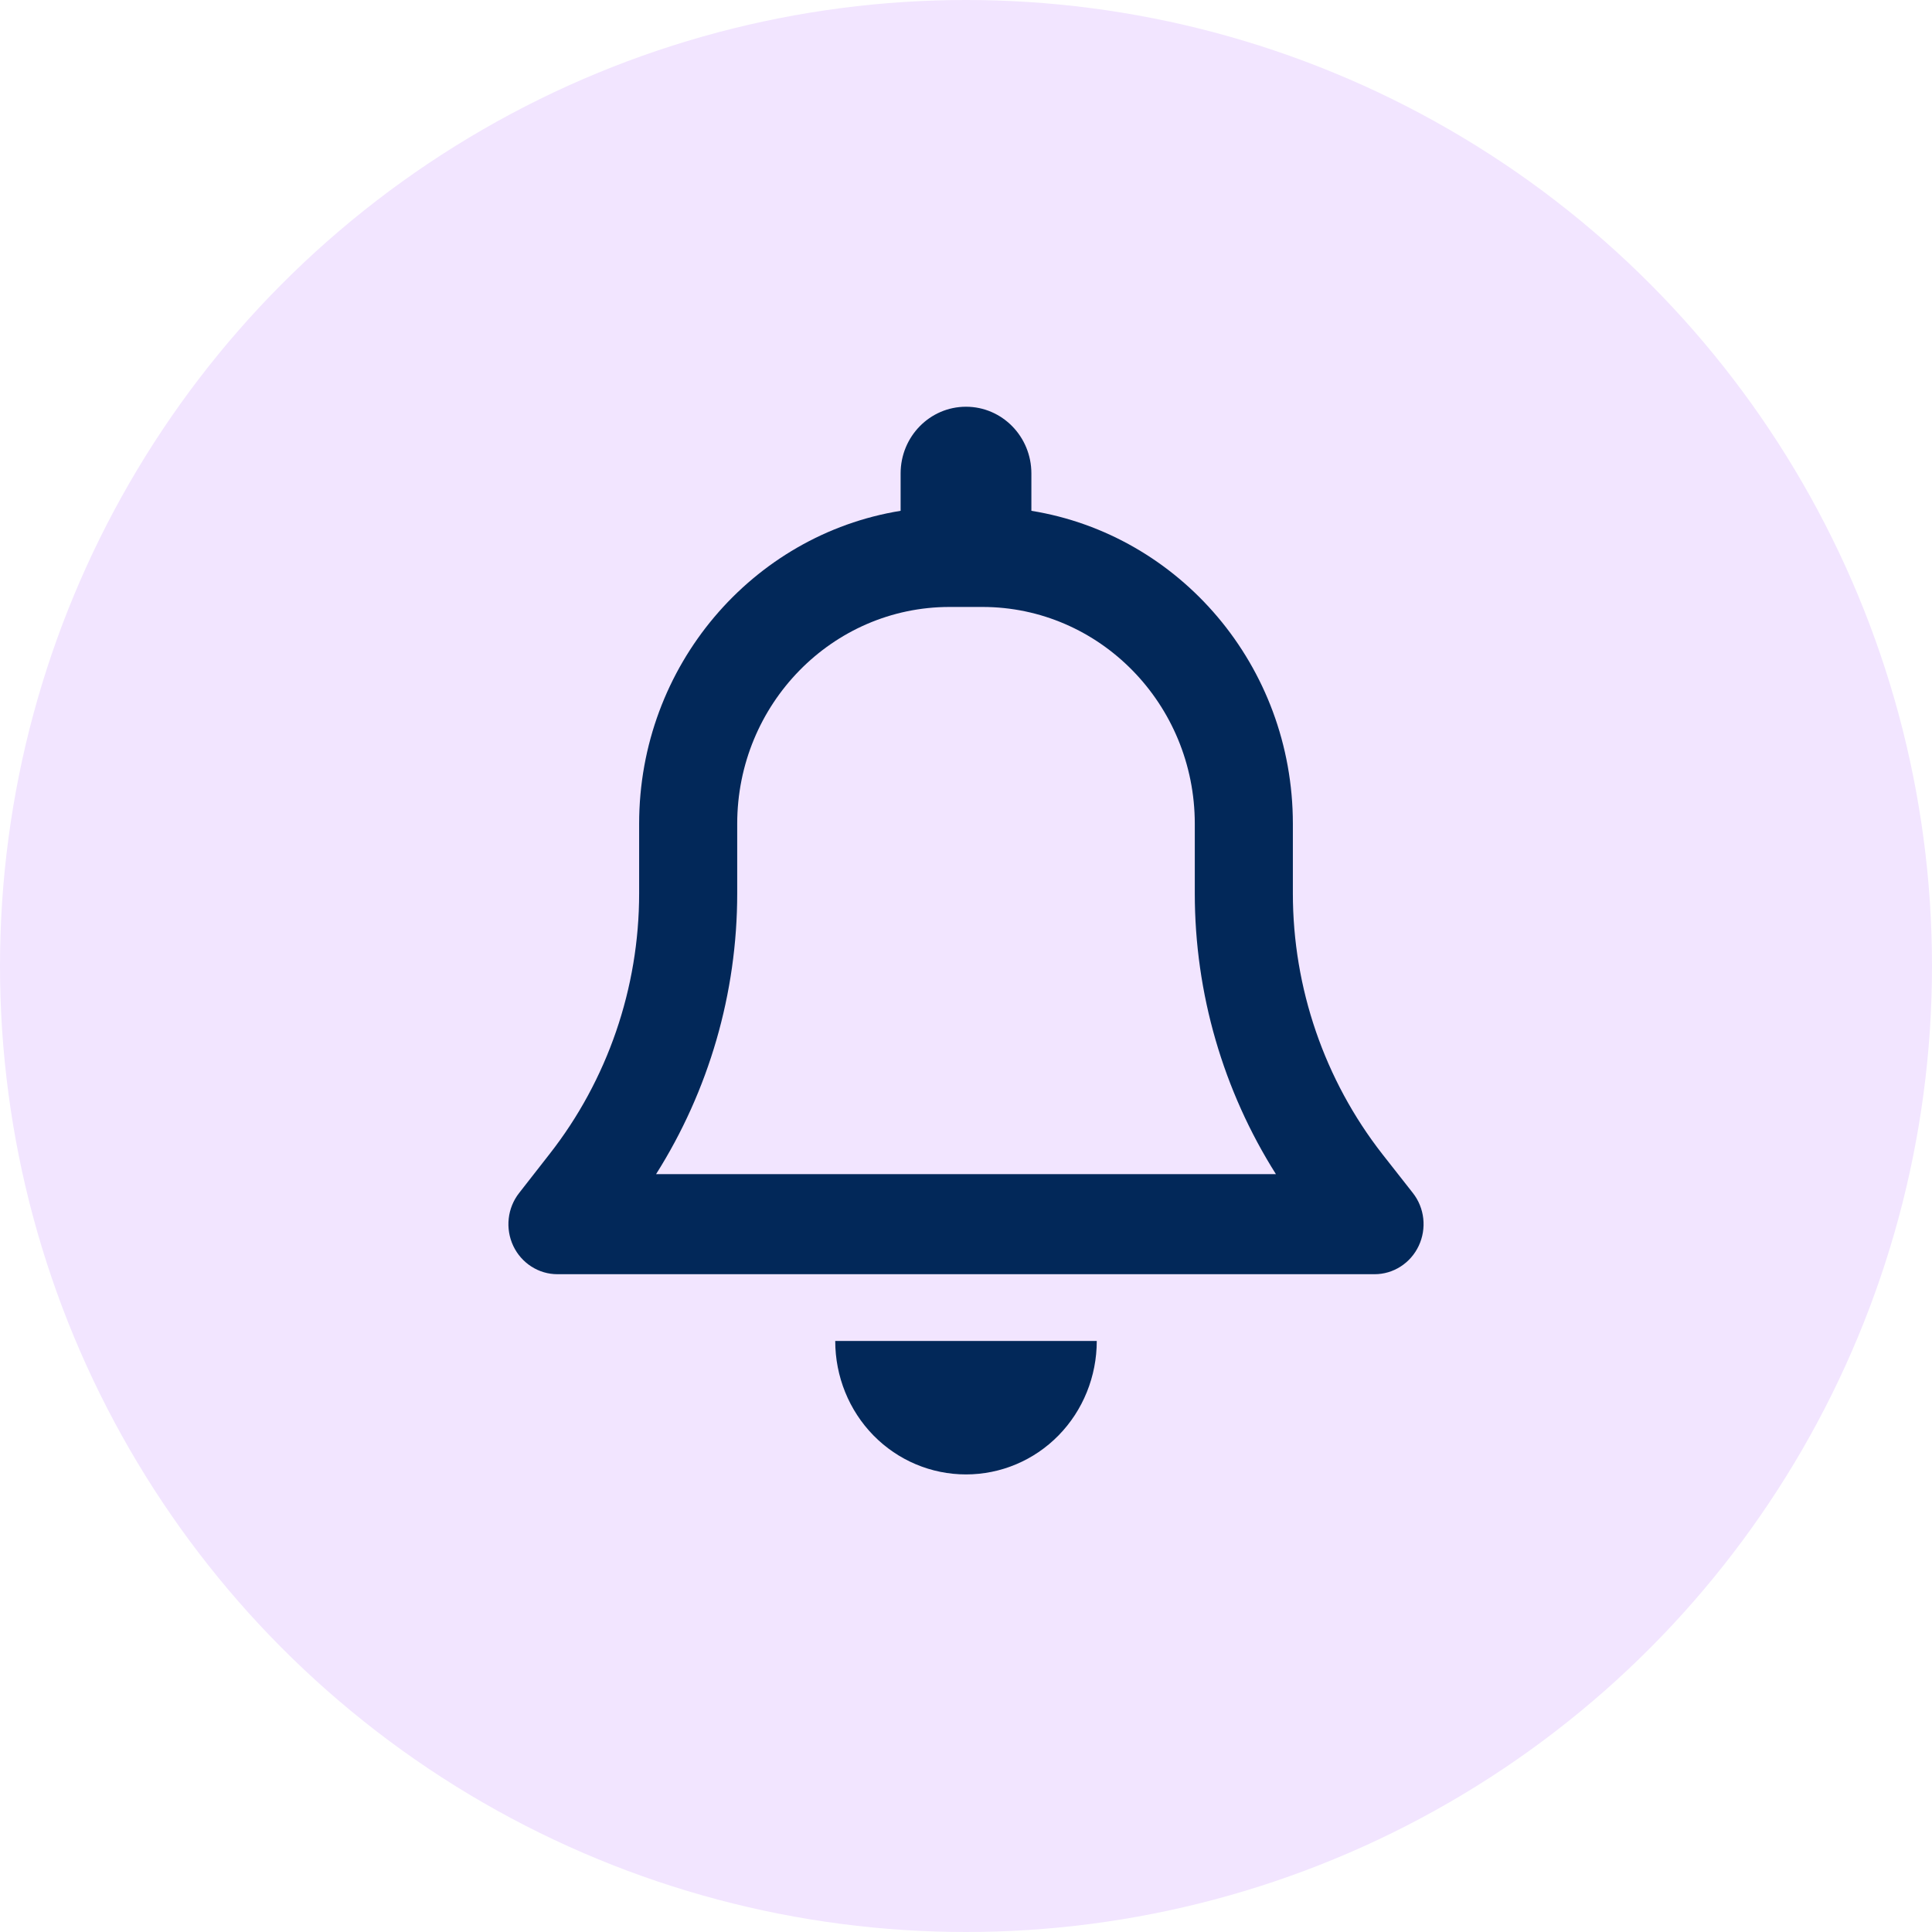
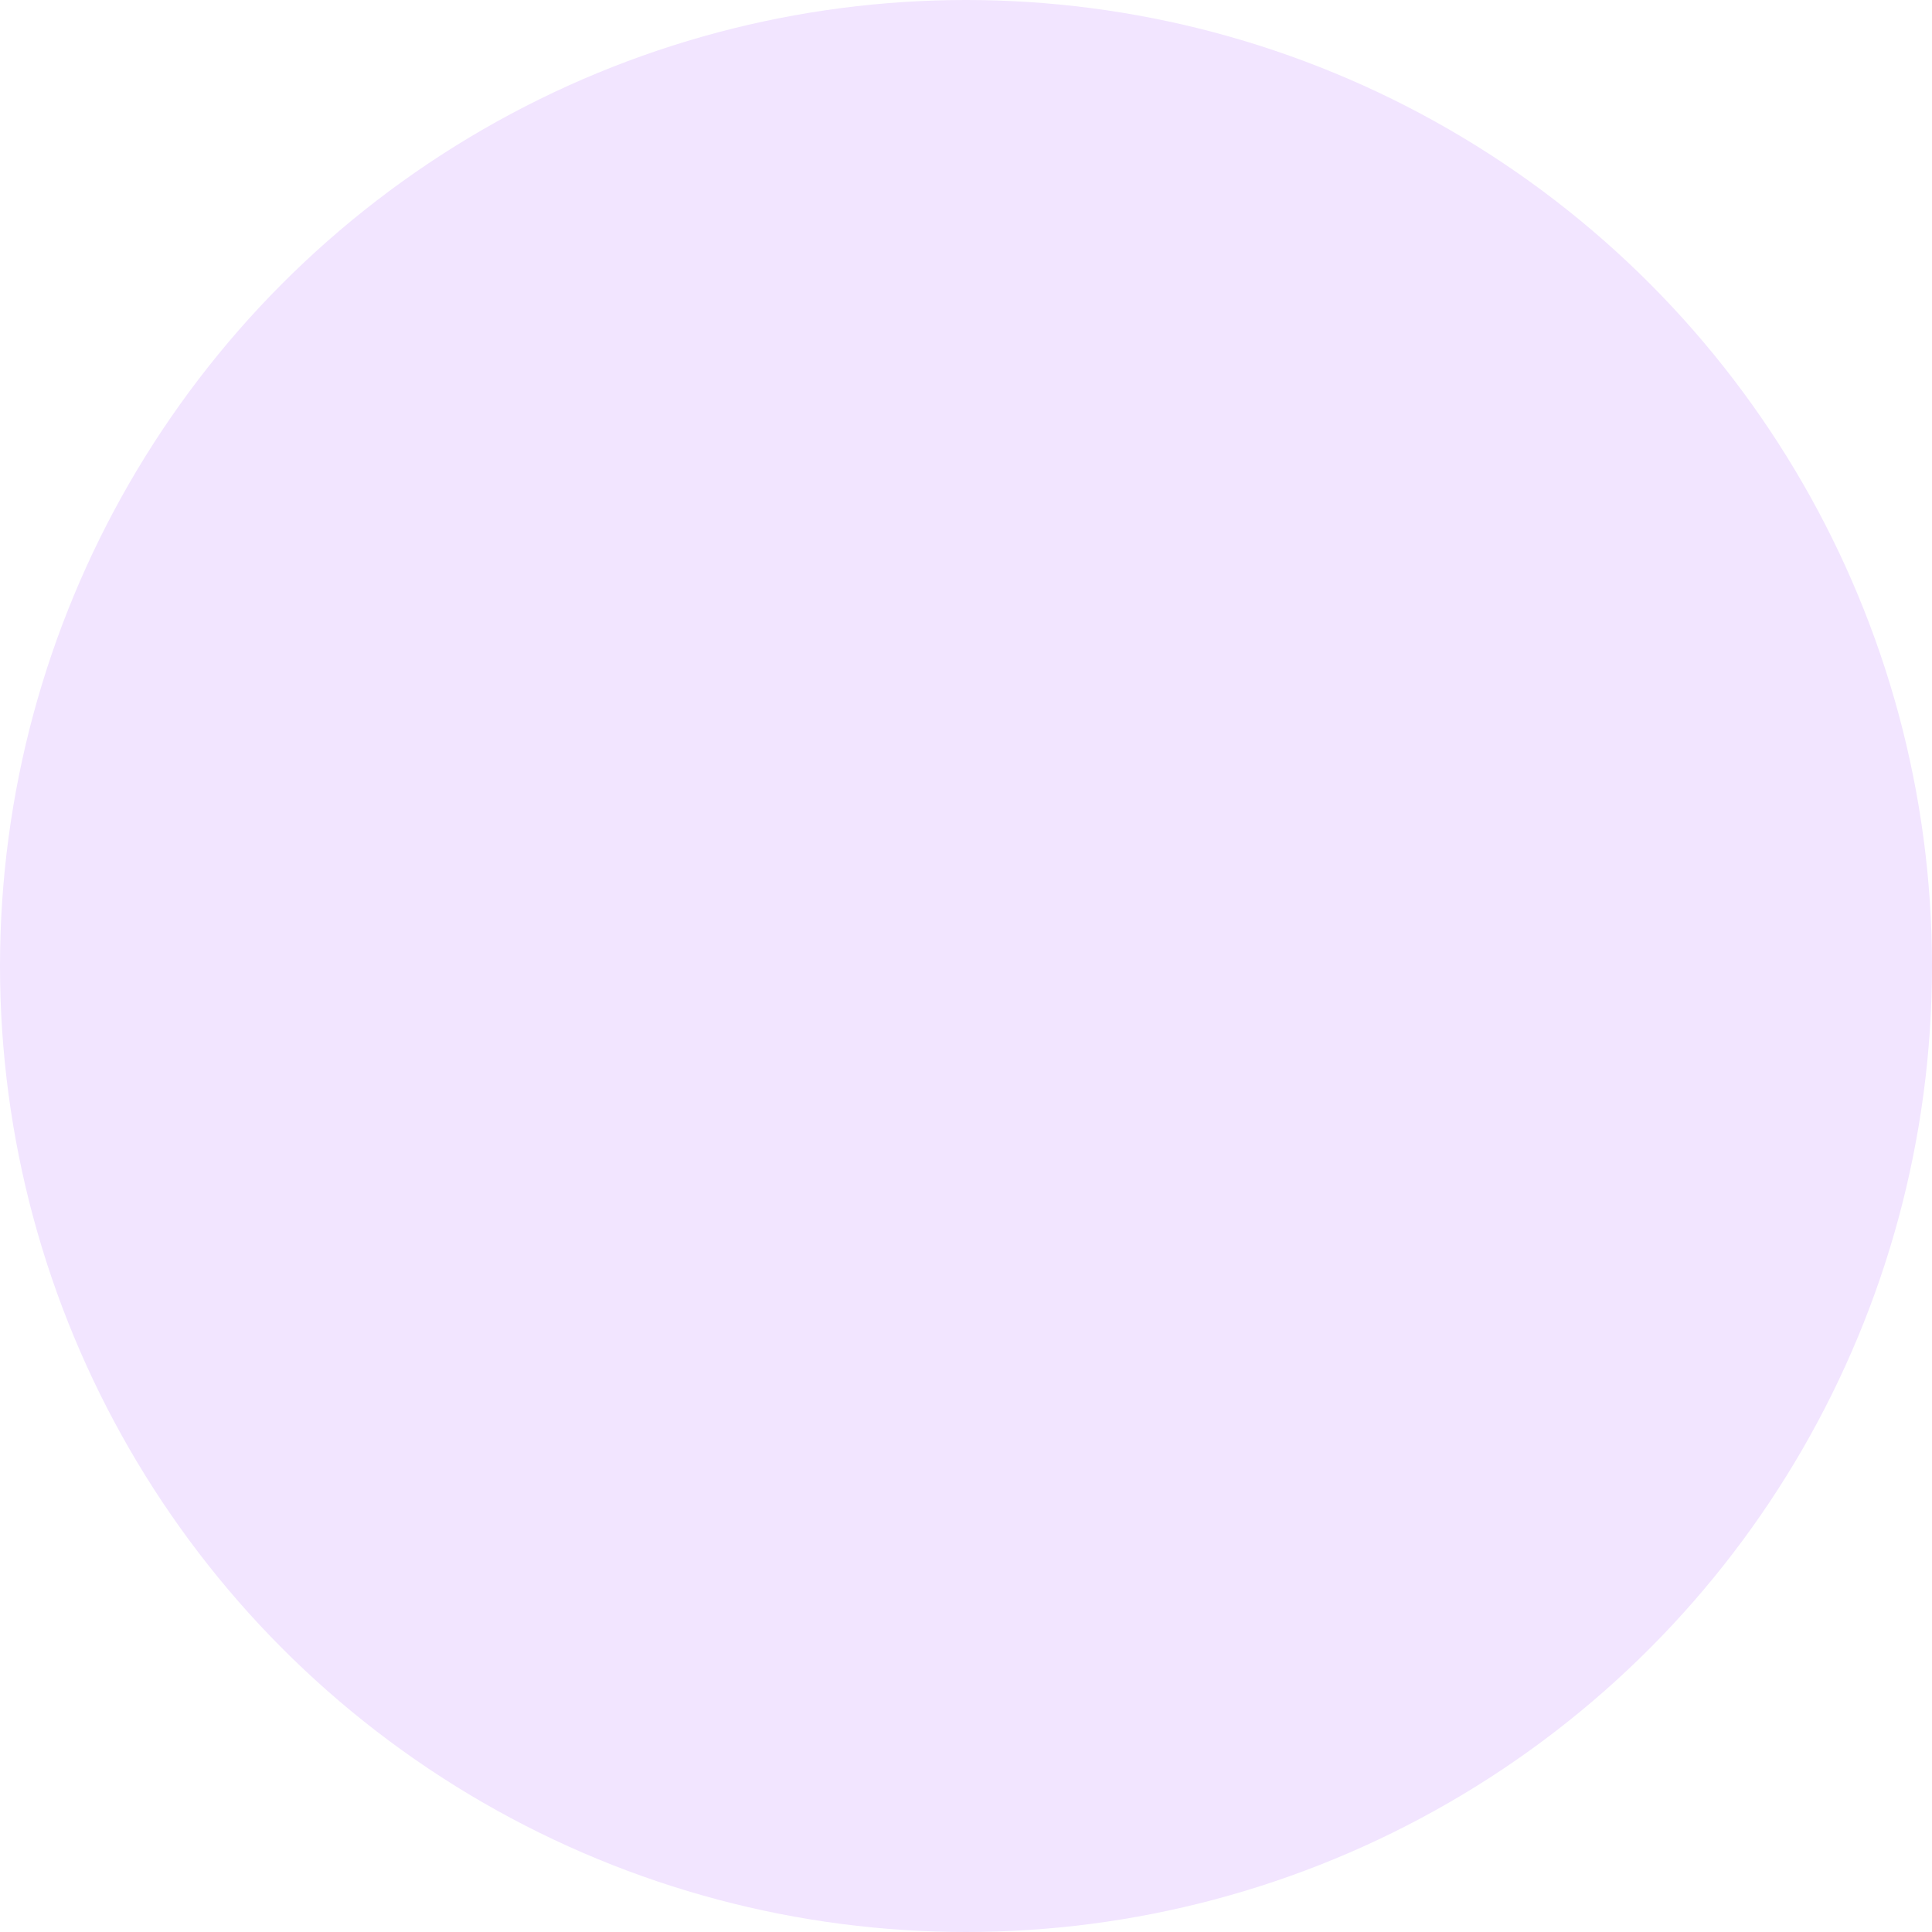
<svg xmlns="http://www.w3.org/2000/svg" width="38" height="38" viewBox="0 0 38 38" fill="none">
  <circle cx="19" cy="19" r="19" fill="#F2E5FF" />
-   <path d="M19 8C18.289 8 17.714 8.587 17.714 9.312V10.047C14.801 10.518 12.571 13.094 12.571 16.203V17.573C12.571 19.435 11.948 21.244 10.811 22.696L10.212 23.463C9.979 23.758 9.935 24.164 10.095 24.505C10.256 24.845 10.594 25.062 10.963 25.062H27.037C27.406 25.062 27.744 24.845 27.904 24.505C28.065 24.164 28.021 23.758 27.788 23.463L27.189 22.7C26.052 21.244 25.429 19.435 25.429 17.573V16.203C25.429 13.094 23.199 10.518 20.286 10.047V9.312C20.286 8.587 19.711 8 19 8ZM19 11.938H19.322C21.628 11.938 23.5 13.849 23.5 16.203V17.573C23.5 19.538 24.059 21.453 25.096 23.094H12.904C13.941 21.453 14.5 19.538 14.5 17.573V16.203C14.5 13.849 16.372 11.938 18.678 11.938H19ZM21.572 26.375H19H16.428C16.428 27.072 16.698 27.741 17.18 28.233C17.662 28.725 18.317 29 19 29C19.683 29 20.338 28.725 20.82 28.233C21.302 27.741 21.572 27.072 21.572 26.375Z" fill="#022859" />
</svg>